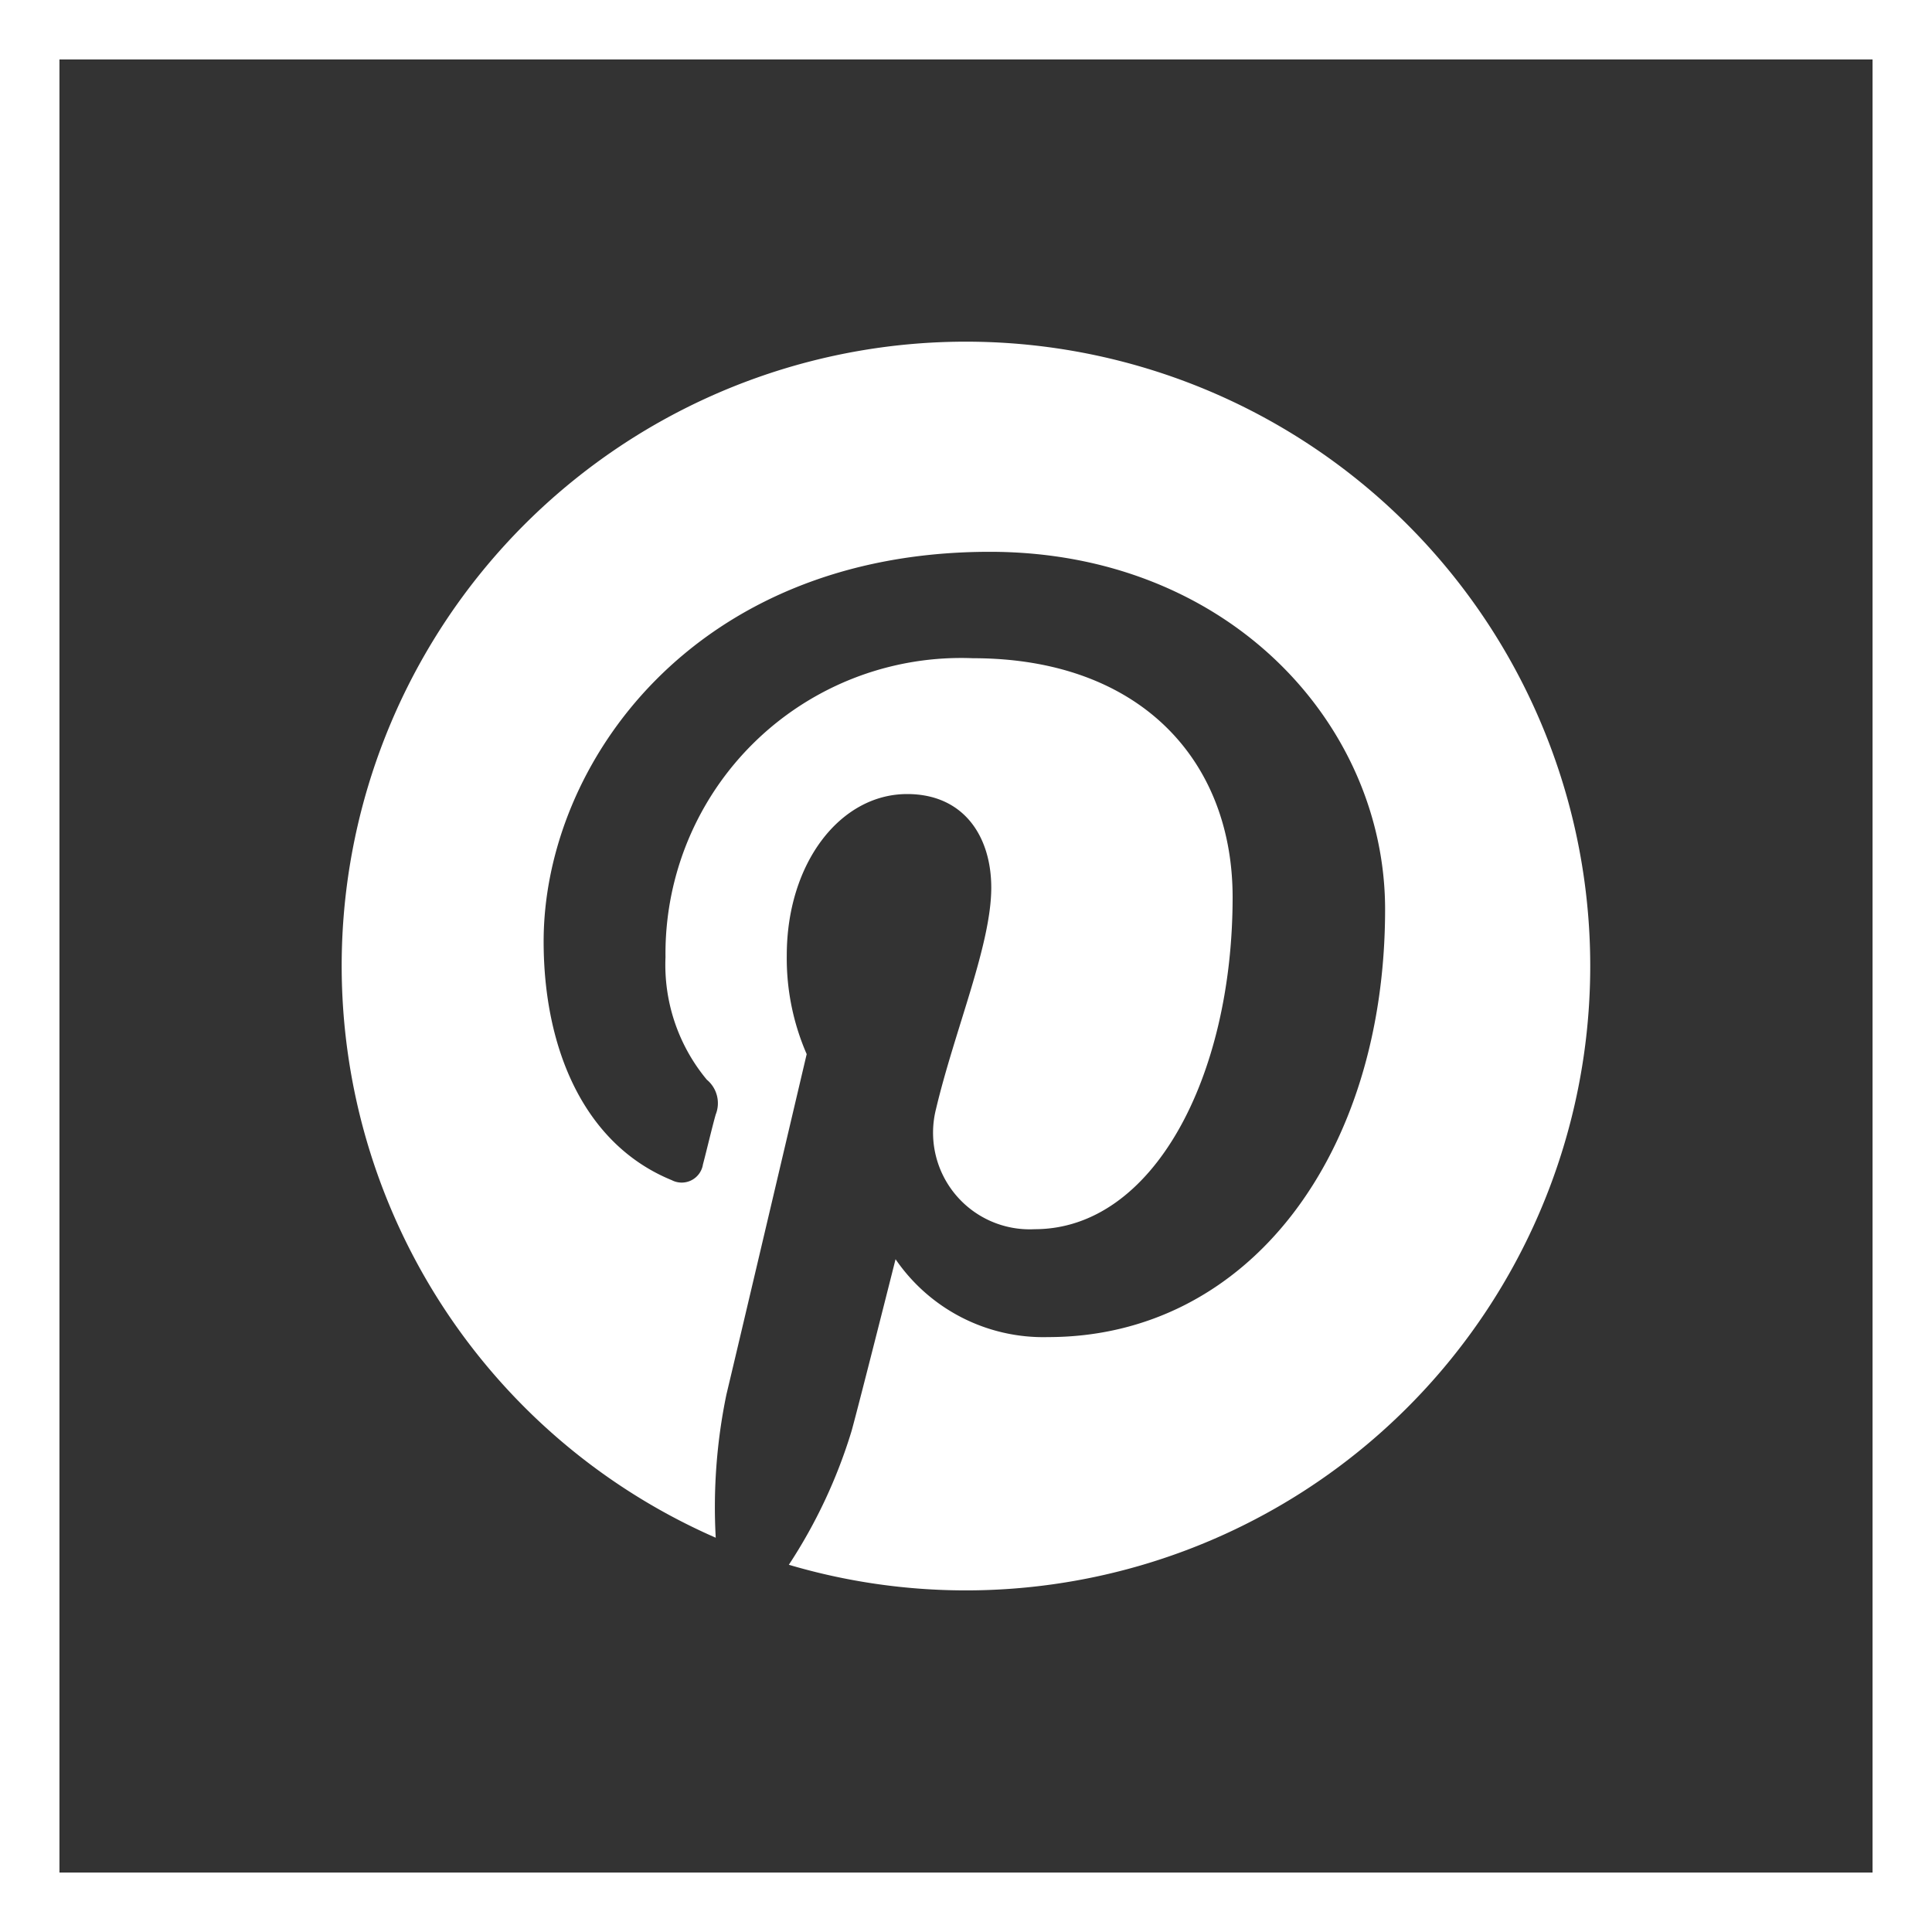
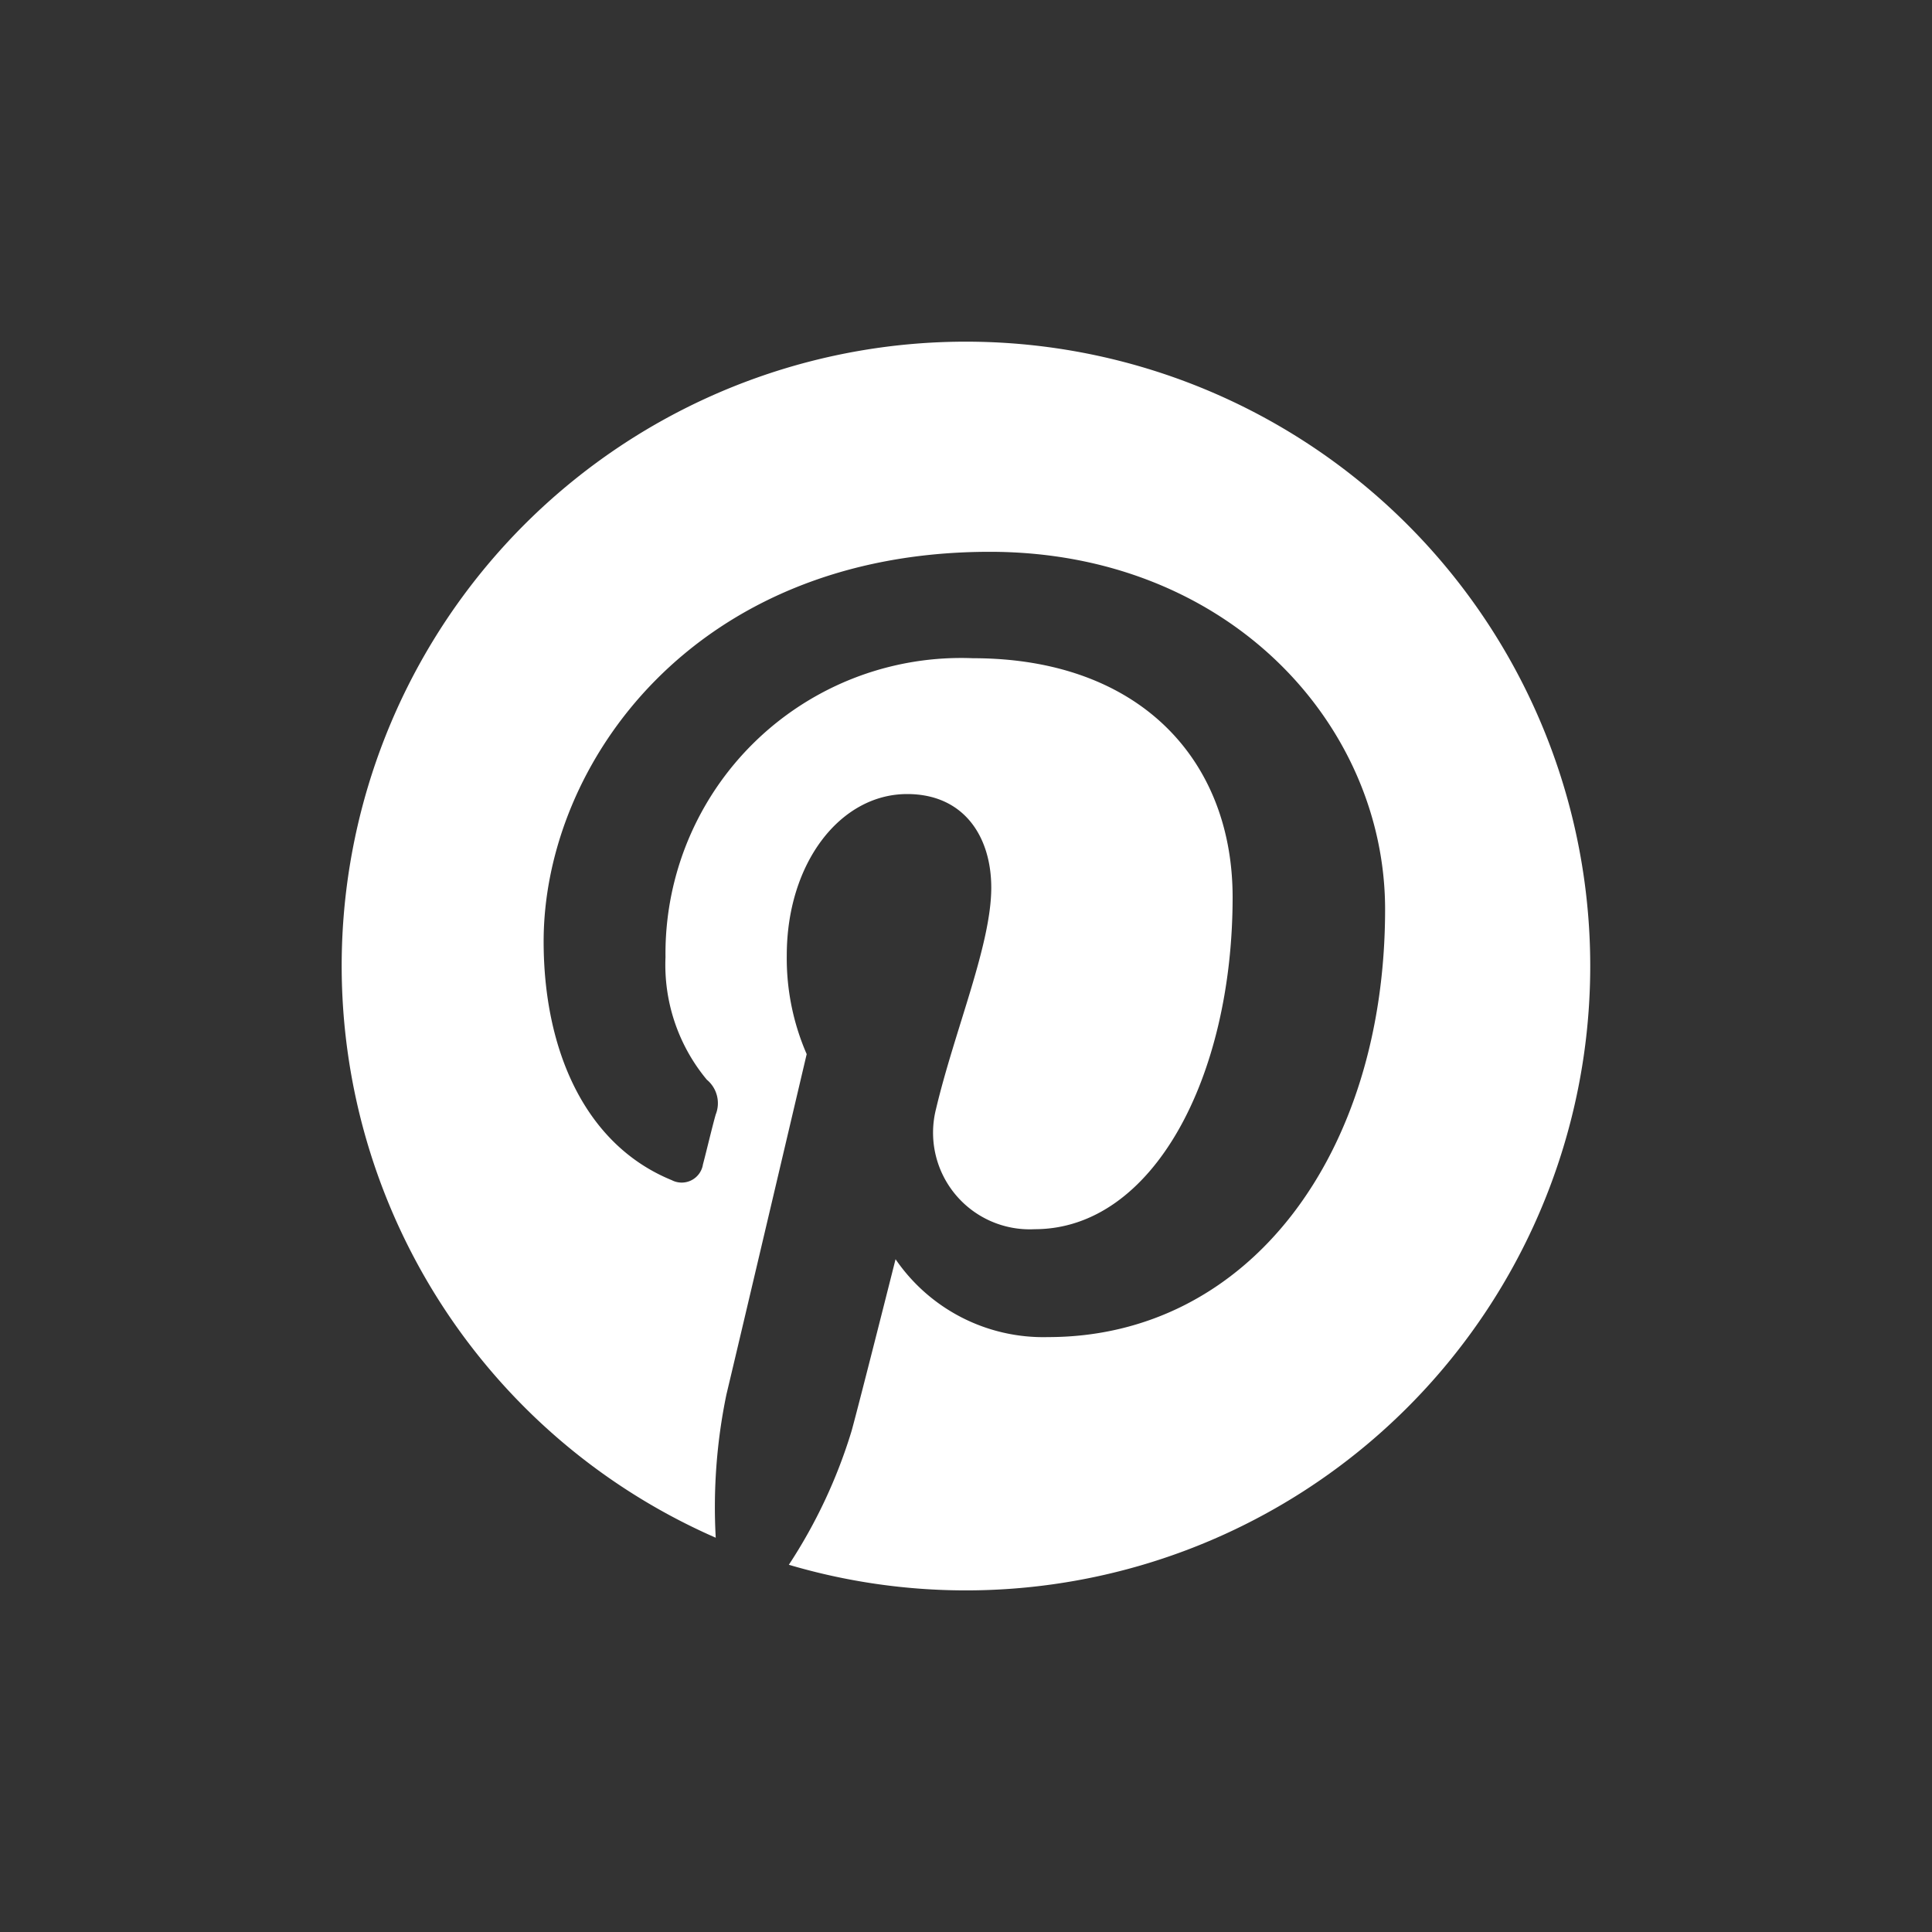
<svg xmlns="http://www.w3.org/2000/svg" width="65" height="65" viewBox="0 0 65 65">
  <rect x="0" y="0" width="65" height="65" fill="#333333" stroke="none" />
  <g id="Raggruppa_27" data-name="Raggruppa 27" transform="translate(-7812 -4380)">
    <path id="Tracciato_13" data-name="Tracciato 13" d="M24,3a21,21,0,0,0-8.42,40.24,18.647,18.647,0,0,1,.36-4.82c.41-1.71,2.7-11.45,2.7-11.45a8.065,8.065,0,0,1-.67-3.32c0-3.11,1.8-5.43,4.05-5.43,1.91,0,2.83,1.43,2.83,3.15,0,1.92-1.23,4.79-1.86,7.45a3.251,3.251,0,0,0,3.32,4.04c3.98,0,6.66-5.11,6.66-11.17,0-4.6-3.11-8.04-8.74-8.04A9.946,9.946,0,0,0,13.89,23.71a6.043,6.043,0,0,0,1.39,4.12,1.026,1.026,0,0,1,.3,1.17c-.11.38-.33,1.31-.43,1.68a.724.724,0,0,1-1.05.53c-2.94-1.2-4.31-4.41-4.31-8.03,0-5.96,5.04-13.11,15.01-13.11,8.02,0,13.3,5.8,13.3,12.03,0,8.24-4.59,14.39-11.34,14.39a6.023,6.023,0,0,1-5.13-2.62s-1.22,4.84-1.48,5.78a17.43,17.43,0,0,1-2.11,4.5A21.006,21.006,0,1,0,24,3Z" transform="translate(7820.5 4388.495)" fill="#fff" />
    <g id="Rettangolo_33" data-name="Rettangolo 33" transform="translate(7812 4380)" fill="none" stroke="#fff" stroke-width="2">
      <rect width="65" height="65" stroke="none" />
-       <rect x="1" y="1" width="63" height="63" fill="none" />
    </g>
  </g>
</svg>